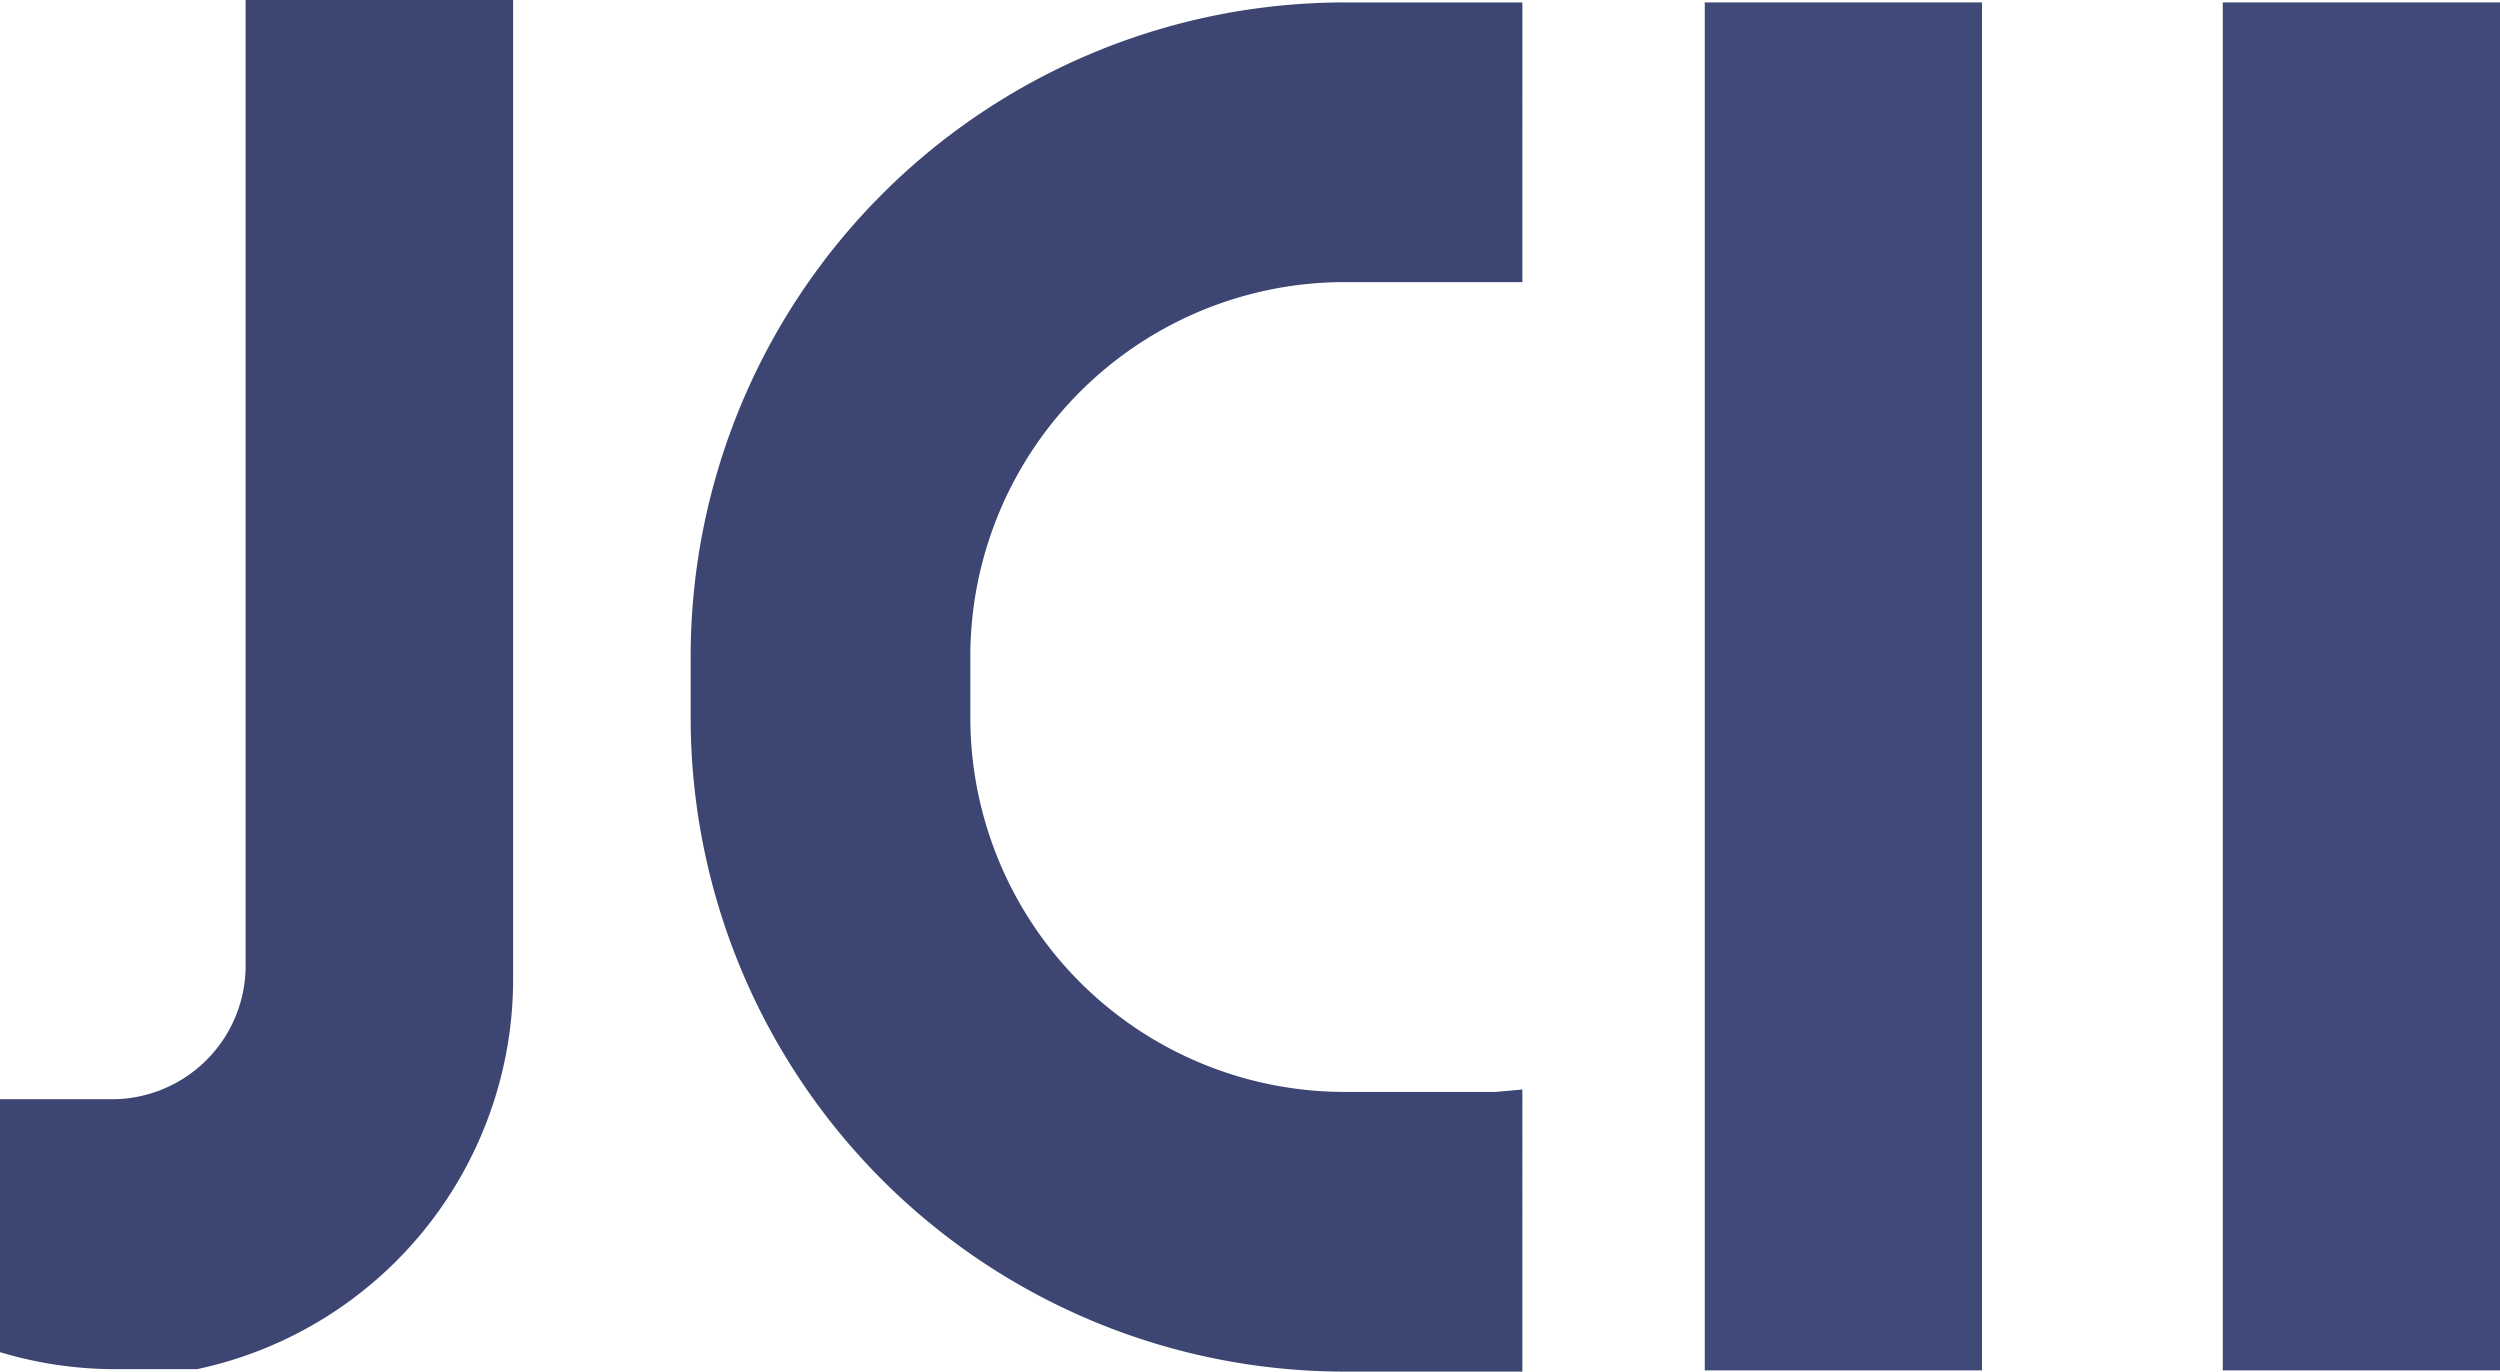
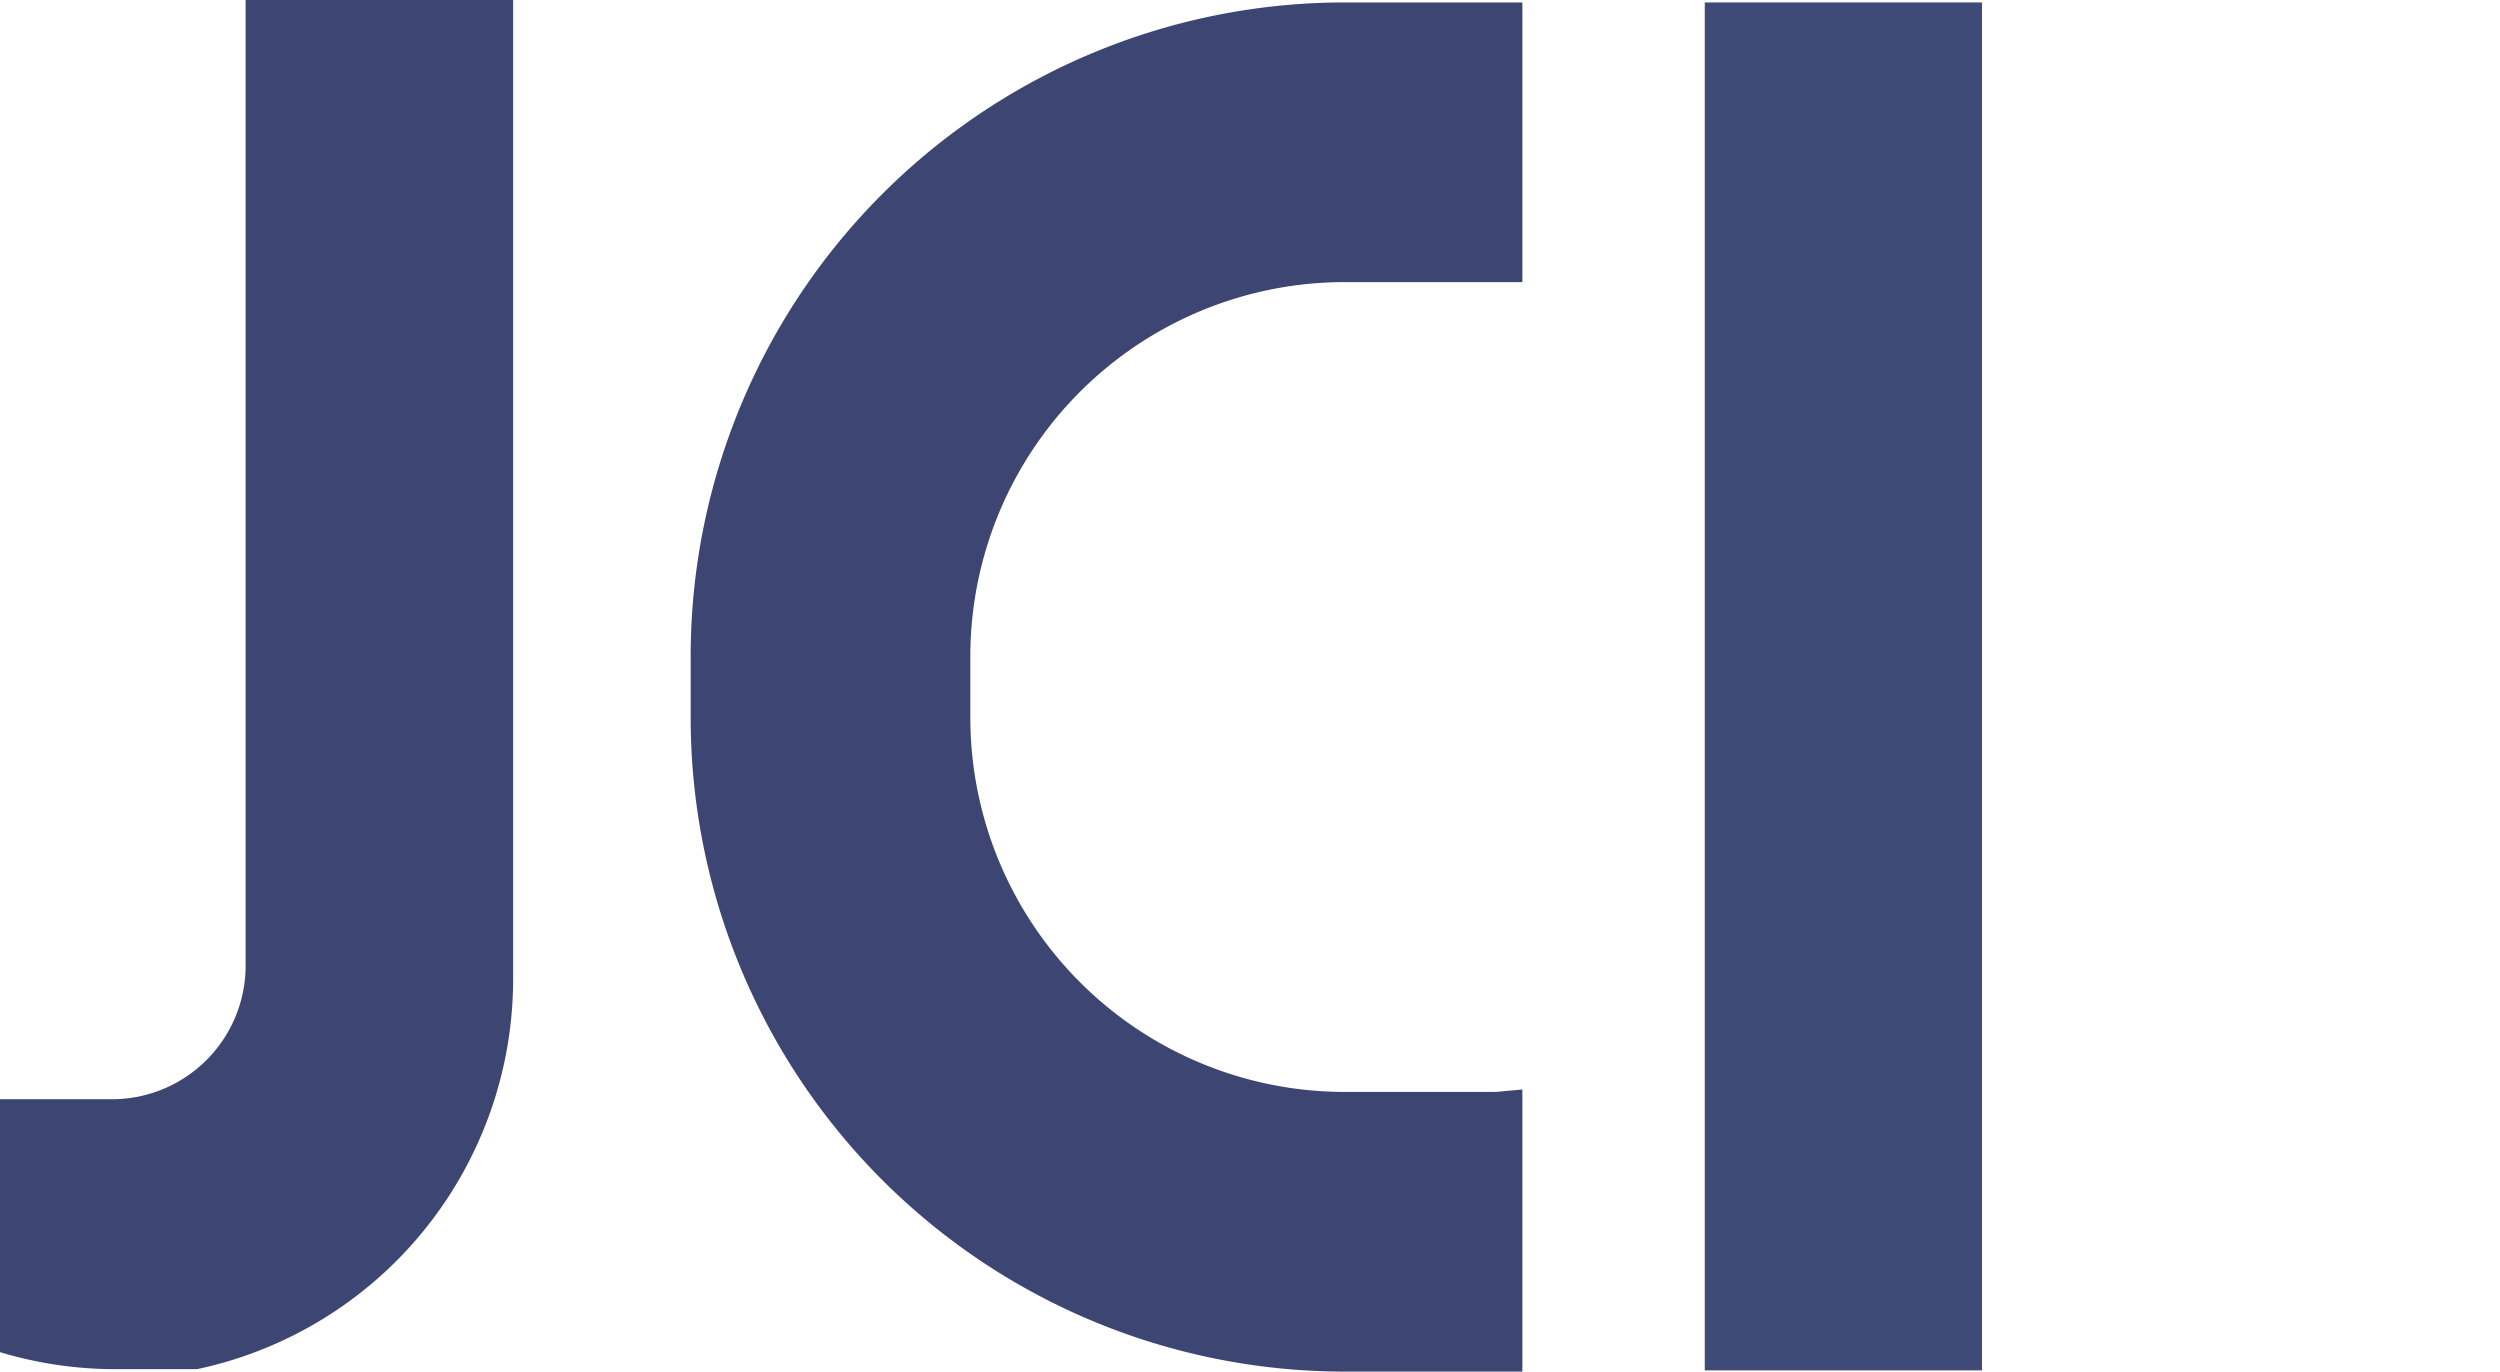
<svg xmlns="http://www.w3.org/2000/svg" width="102.8" height="56.4" viewBox="0 0 102.8 56.4">
  <g id="ヘッダーロゴ" transform="translate(51.4 28.2)">
    <g id="グループ_55" data-name="グループ 55" transform="translate(-51.4 -28.2)">
      <rect id="長方形_63" data-name="長方形 63" width="11.4" height="56.25" transform="translate(70.1 0.1)" fill="#3f4a79" />
-       <rect id="長方形_64" data-name="長方形 64" width="11.4" height="56.25" transform="translate(91.4 0.1)" fill="#3f4a79" />
      <path id="パス_654" data-name="パス 654" d="M10.1,0V39.8a5.5,5.5,0,0,1-5.4,5.4H0V55.6a16.4,16.4,0,0,0,4.7.7H8.1a16.4,16.4,0,0,0,13-16.1V0Z" fill="#3d4672" />
      <path id="パス_655" data-name="パス 655" d="M61.5,44.9H55.3A15.4,15.4,0,0,1,39.9,29.5V26.9A15.4,15.4,0,0,1,55.3,11.6h7.3V.1H55.3A26.9,26.9,0,0,0,28.4,26.9v2.6A26.9,26.9,0,0,0,55.3,56.4h7.3V44.8Z" fill="#3d4672" />
    </g>
  </g>
</svg>